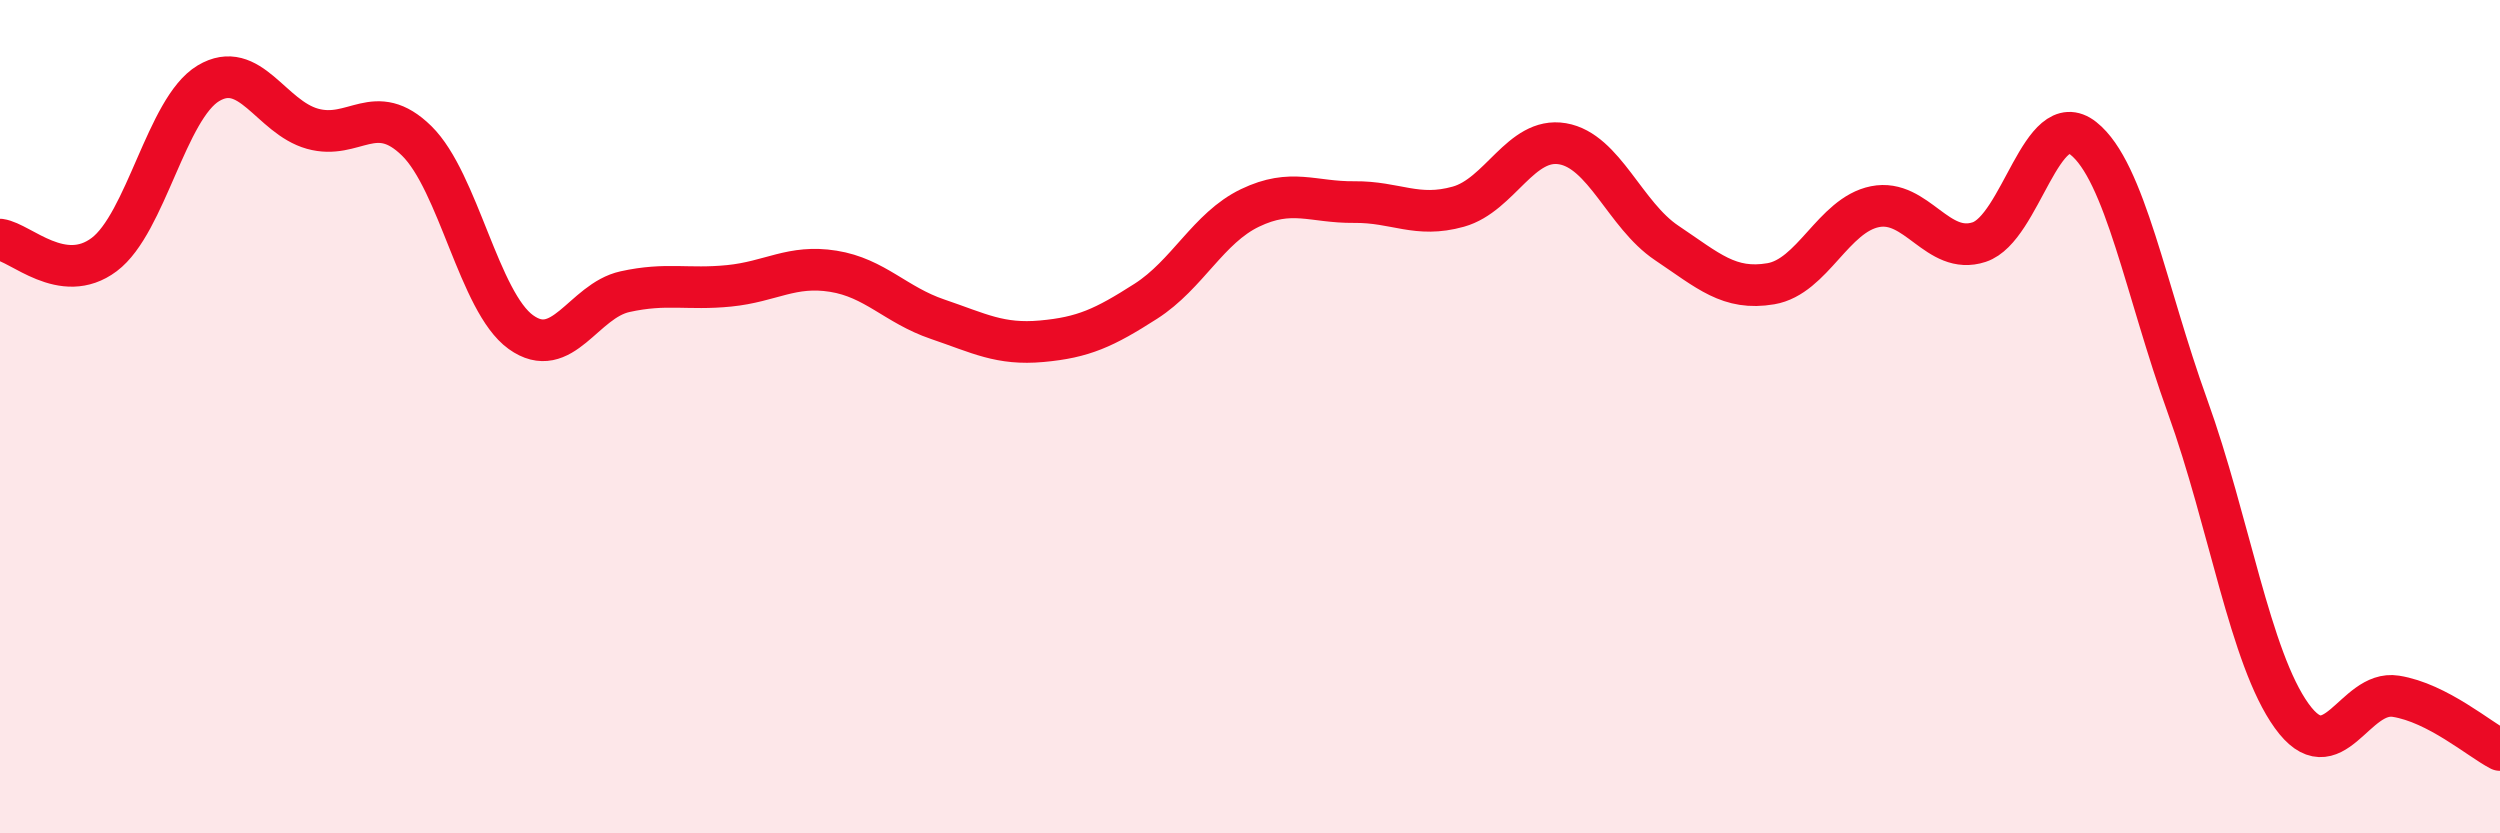
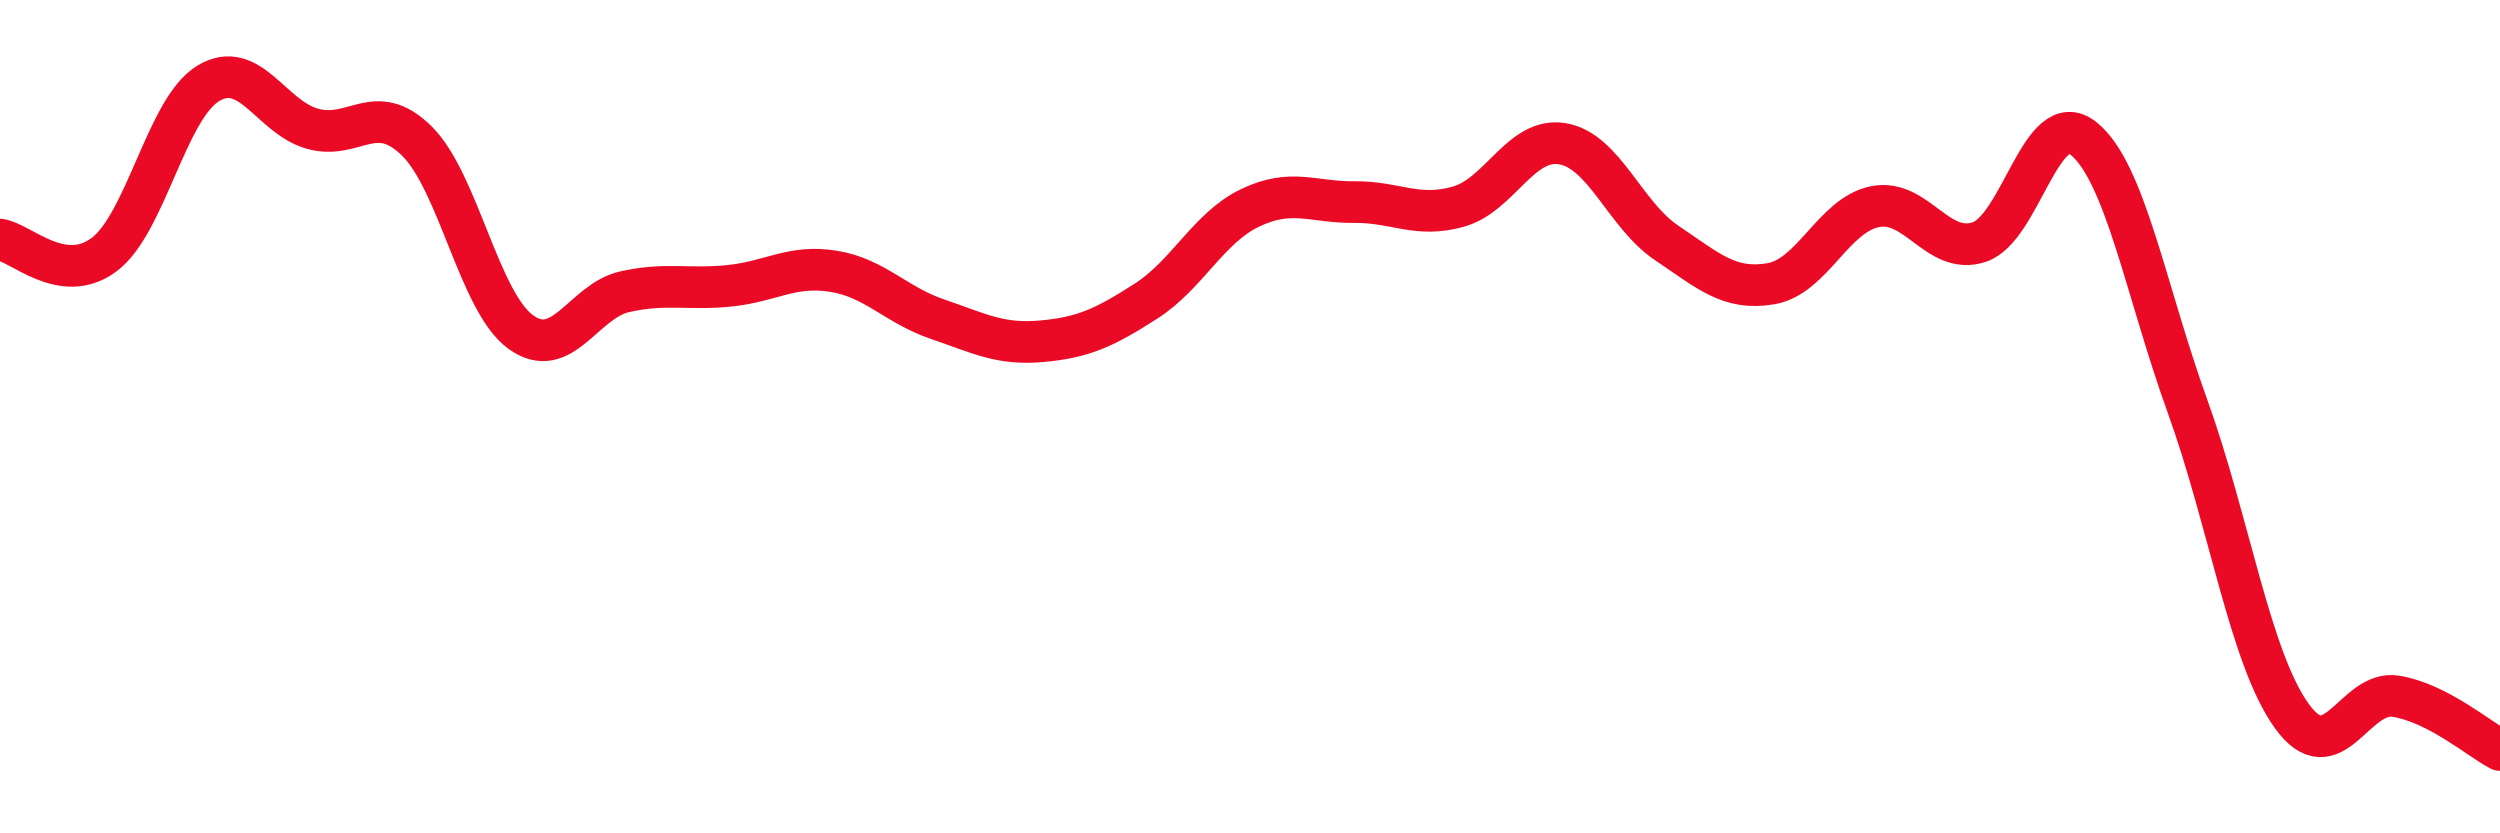
<svg xmlns="http://www.w3.org/2000/svg" width="60" height="20" viewBox="0 0 60 20">
-   <path d="M 0,5.75 C 0.5,5.82 1.5,6.86 2.5,6.11 C 3.5,5.36 4,2.6 5,2 C 6,1.4 6.5,2.81 7.5,3.09 C 8.5,3.37 9,2.4 10,3.38 C 11,4.36 11.5,7.25 12.5,7.97 C 13.5,8.69 14,7.22 15,7 C 16,6.78 16.5,6.96 17.5,6.86 C 18.5,6.76 19,6.35 20,6.51 C 21,6.67 21.5,7.32 22.5,7.66 C 23.5,8 24,8.28 25,8.19 C 26,8.1 26.5,7.87 27.5,7.23 C 28.5,6.59 29,5.47 30,4.99 C 31,4.51 31.5,4.86 32.5,4.85 C 33.5,4.84 34,5.24 35,4.96 C 36,4.68 36.5,3.28 37.5,3.45 C 38.5,3.62 39,5.16 40,5.83 C 41,6.5 41.5,6.98 42.5,6.81 C 43.5,6.64 44,5.16 45,4.96 C 46,4.76 46.5,6.14 47.5,5.81 C 48.5,5.48 49,2.53 50,3.32 C 51,4.11 51.5,6.98 52.5,9.75 C 53.5,12.52 54,15.79 55,17.18 C 56,18.57 56.5,16.55 57.5,16.71 C 58.5,16.87 59.5,17.74 60,18L60 20L0 20Z" fill="#EB0A25" opacity="0.1" stroke-linecap="round" stroke-linejoin="round" />
  <path d="M 0,5.75 C 0.5,5.82 1.5,6.86 2.5,6.11 C 3.5,5.36 4,2.6 5,2 C 6,1.4 6.5,2.81 7.5,3.09 C 8.5,3.37 9,2.4 10,3.38 C 11,4.36 11.5,7.25 12.5,7.97 C 13.5,8.69 14,7.22 15,7 C 16,6.78 16.5,6.96 17.5,6.86 C 18.5,6.76 19,6.35 20,6.51 C 21,6.67 21.5,7.32 22.5,7.66 C 23.5,8 24,8.28 25,8.19 C 26,8.1 26.5,7.87 27.5,7.23 C 28.5,6.59 29,5.47 30,4.99 C 31,4.51 31.5,4.86 32.5,4.85 C 33.5,4.84 34,5.24 35,4.96 C 36,4.68 36.5,3.28 37.5,3.45 C 38.5,3.62 39,5.16 40,5.83 C 41,6.5 41.5,6.98 42.5,6.81 C 43.5,6.64 44,5.16 45,4.96 C 46,4.76 46.5,6.14 47.5,5.81 C 48.5,5.48 49,2.53 50,3.32 C 51,4.11 51.5,6.98 52.5,9.75 C 53.5,12.52 54,15.79 55,17.18 C 56,18.57 56.5,16.55 57.5,16.71 C 58.5,16.87 59.5,17.74 60,18" stroke="#EB0A25" stroke-width="1" fill="none" stroke-linecap="round" stroke-linejoin="round" />
</svg>